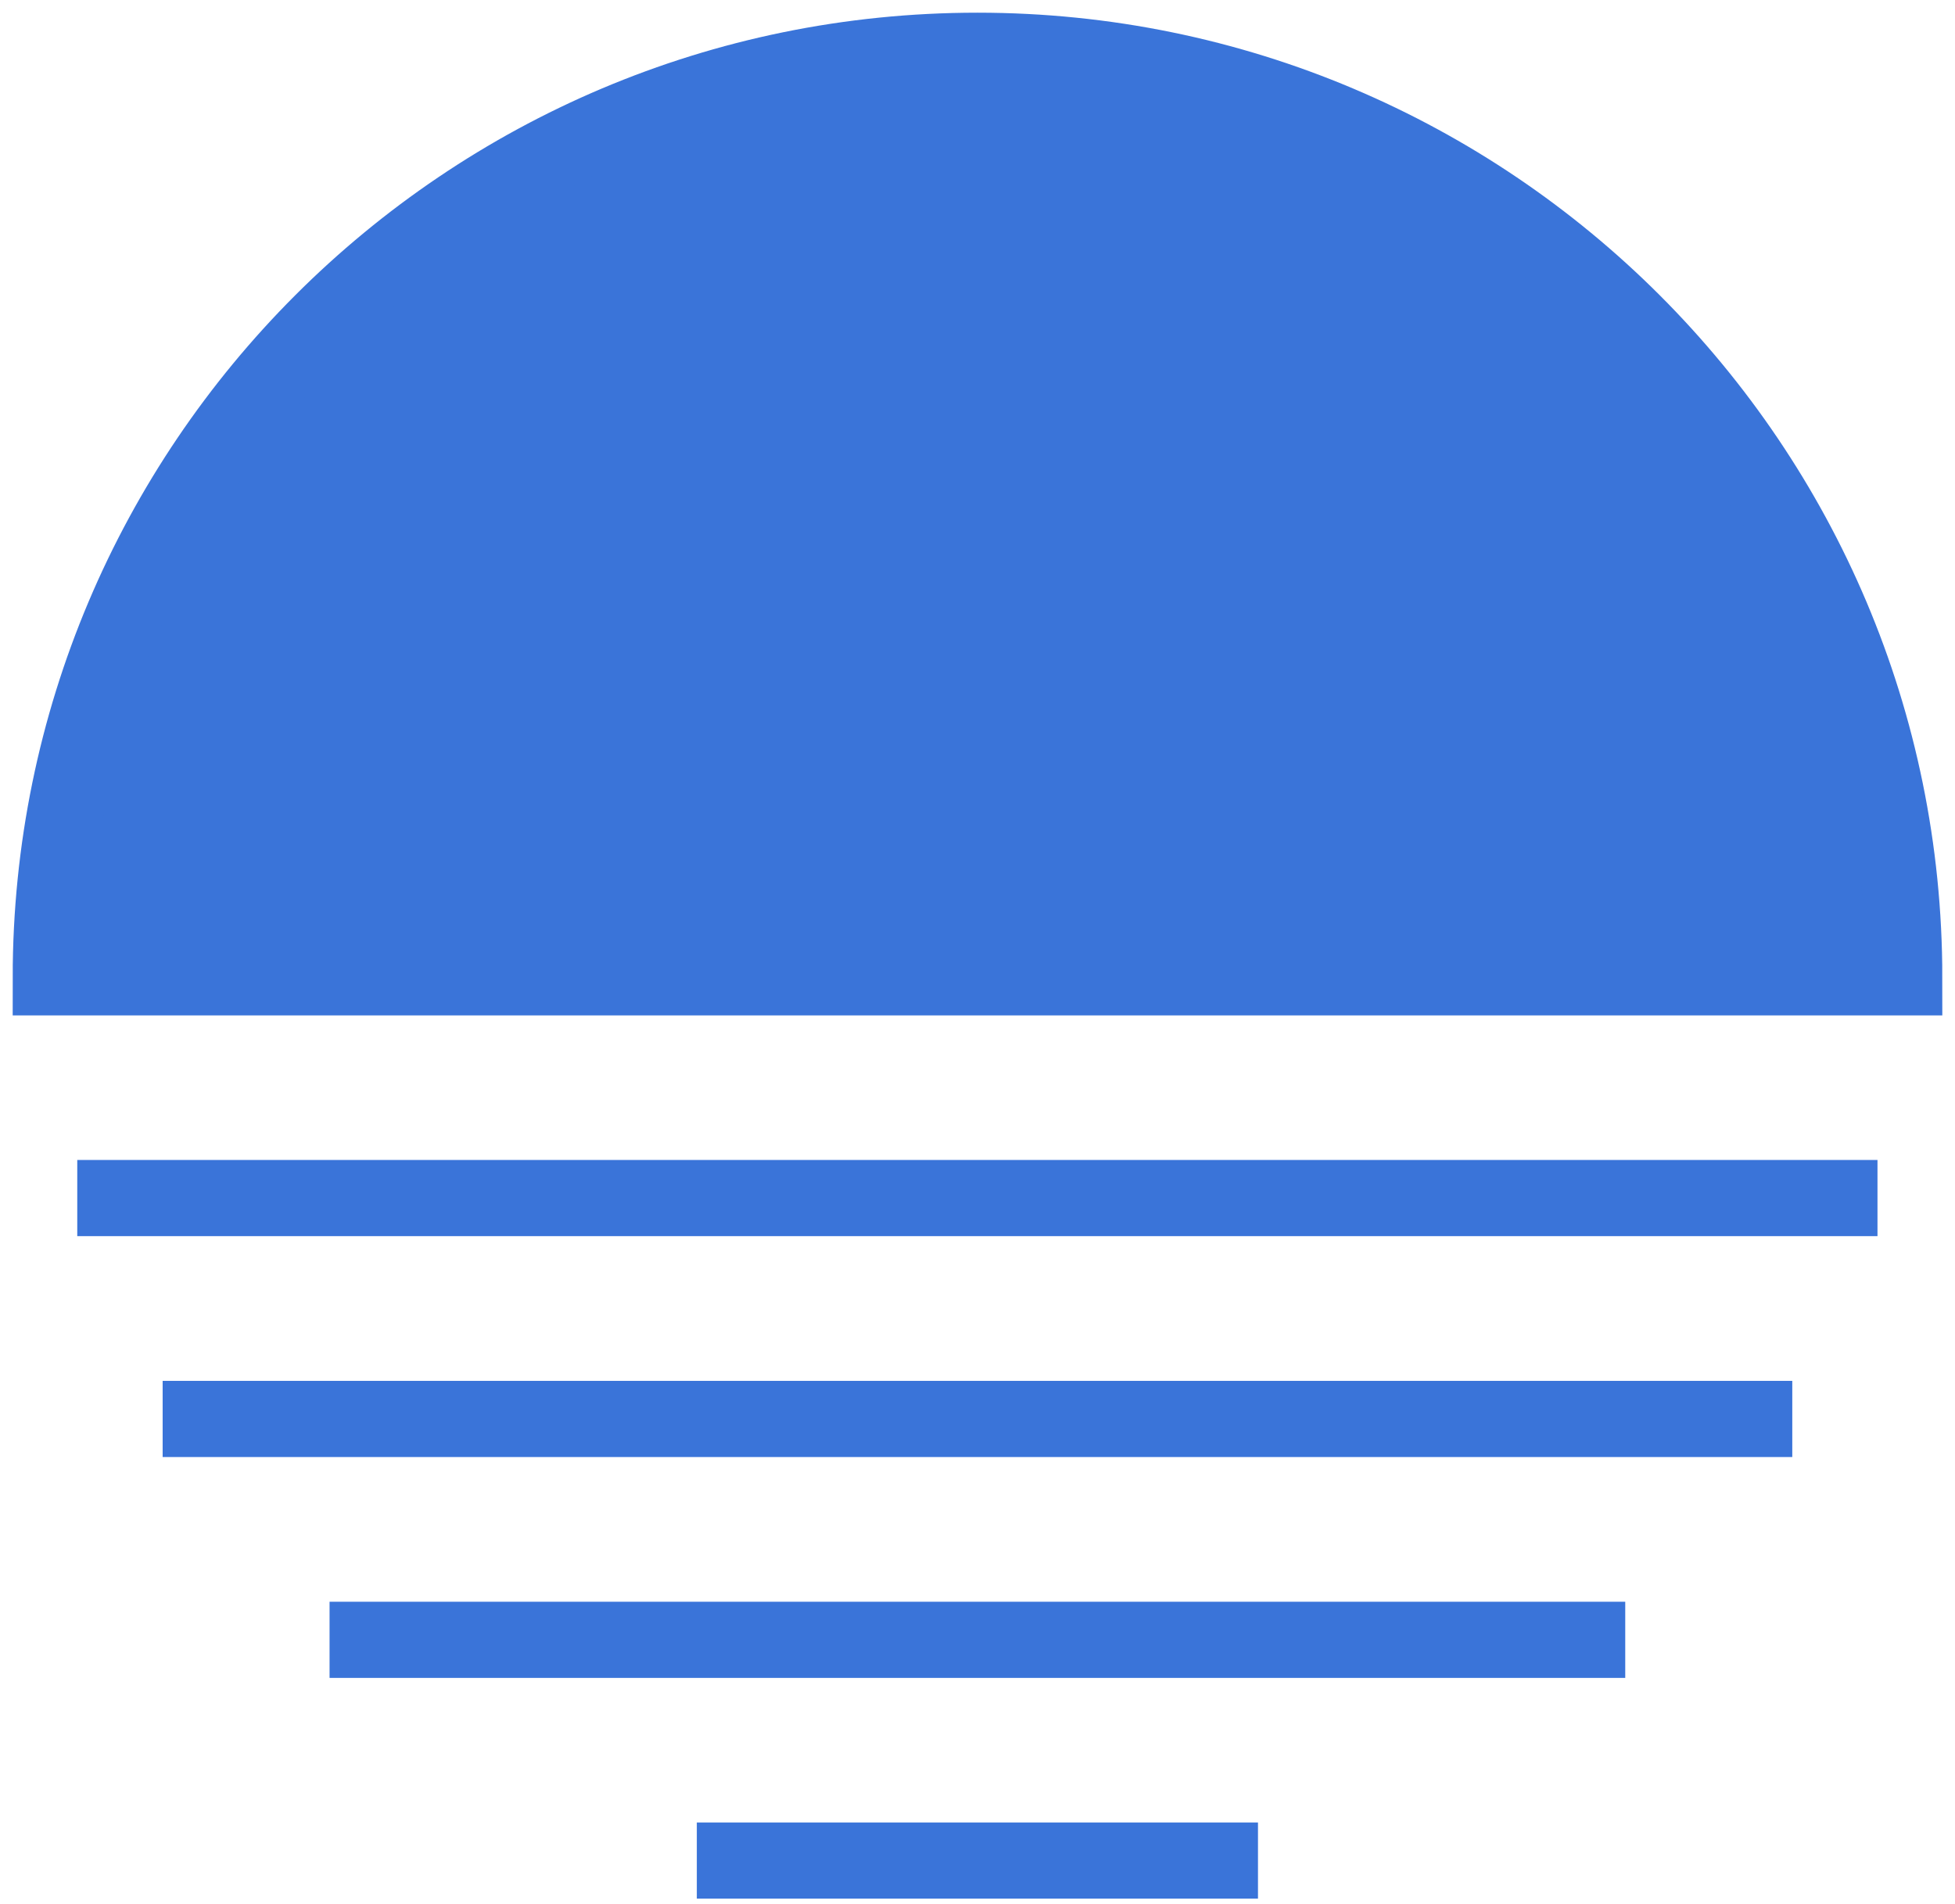
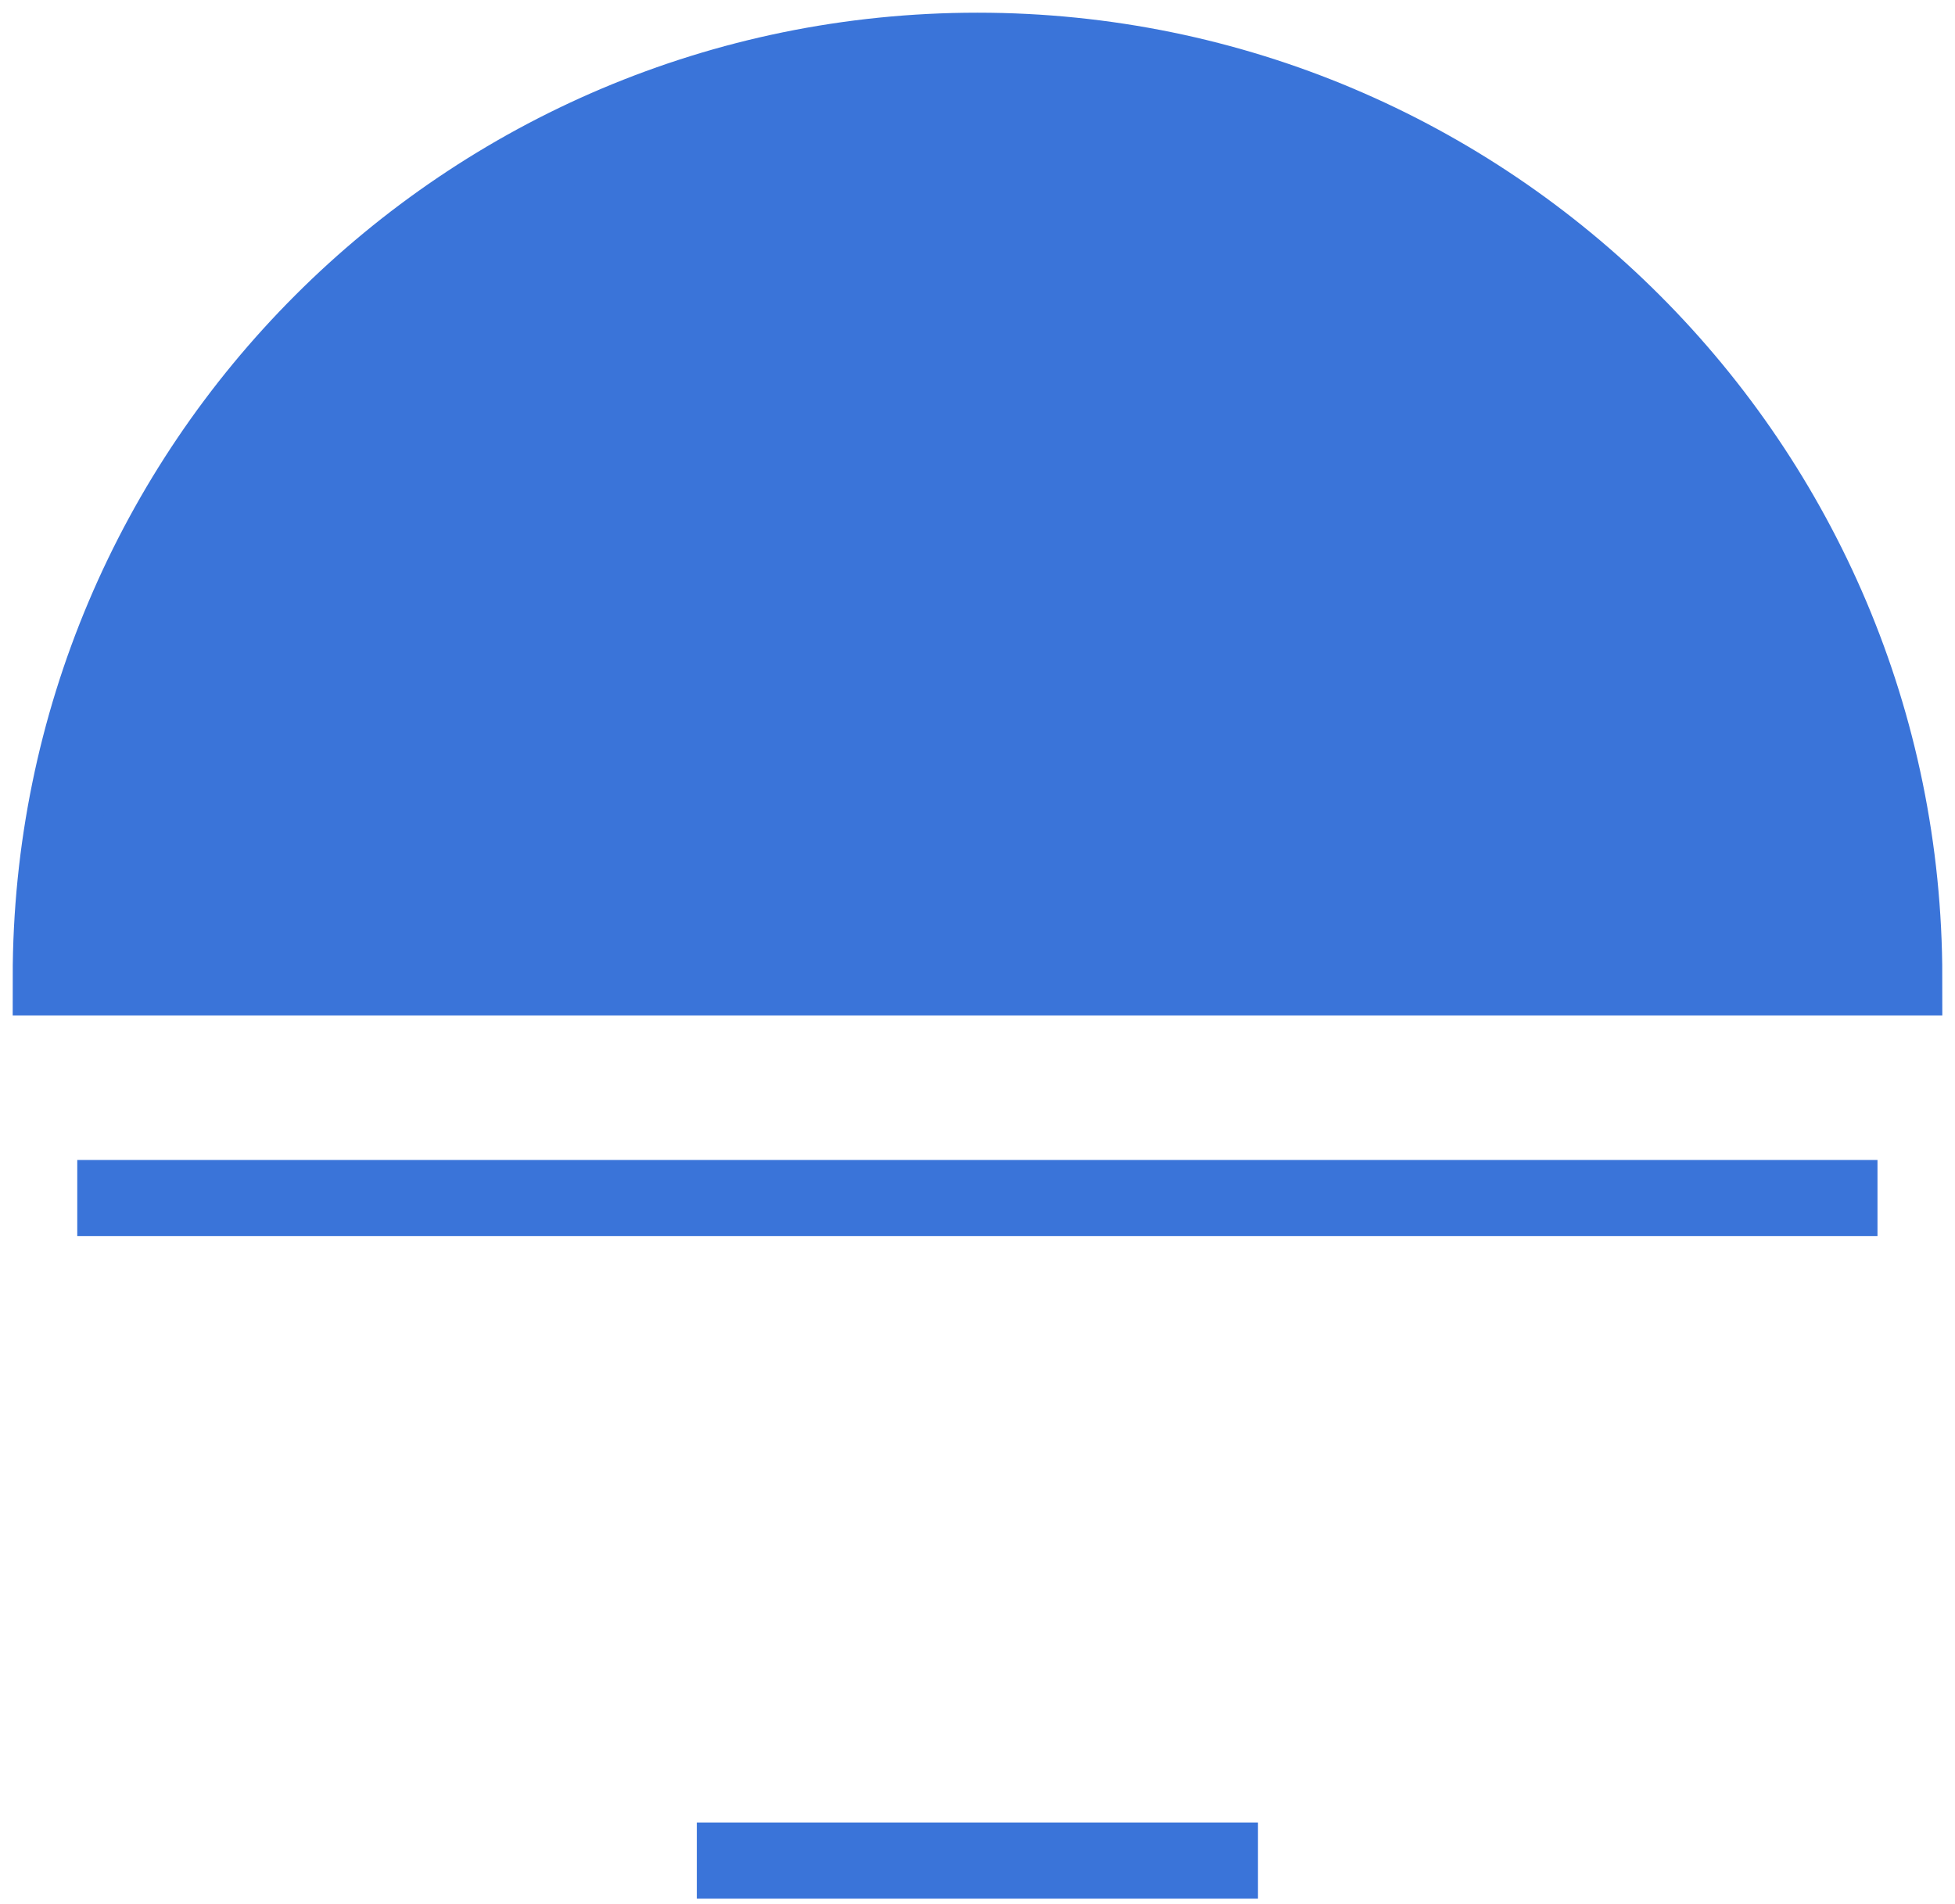
<svg xmlns="http://www.w3.org/2000/svg" width="77" height="75" viewBox="0 0 77 75" fill="none">
-   <path d="M64.012 64.592H12.98" stroke="#3A74D9" stroke-width="3" stroke-miterlimit="10" />
  <path d="M27.445 73.287H49.547" stroke="#3A74D9" stroke-width="3" stroke-miterlimit="10" />
-   <path d="M6.406 55.892H70.591" stroke="#3A74D9" stroke-width="3" stroke-miterlimit="10" />
  <path d="M38.497 2C18.337 2 2 18.344 2 38.497H75C75 18.338 58.656 2 38.503 2" fill="#3A74D9" />
  <path d="M38.497 2C18.337 2 2 18.344 2 38.497H75C75 18.338 58.656 2 38.503 2H38.497Z" stroke="#3A74D9" stroke-width="3" stroke-miterlimit="10" />
  <path d="M3.043 47.191H73.947" stroke="#3A74D9" stroke-width="3" stroke-miterlimit="10" />
</svg>